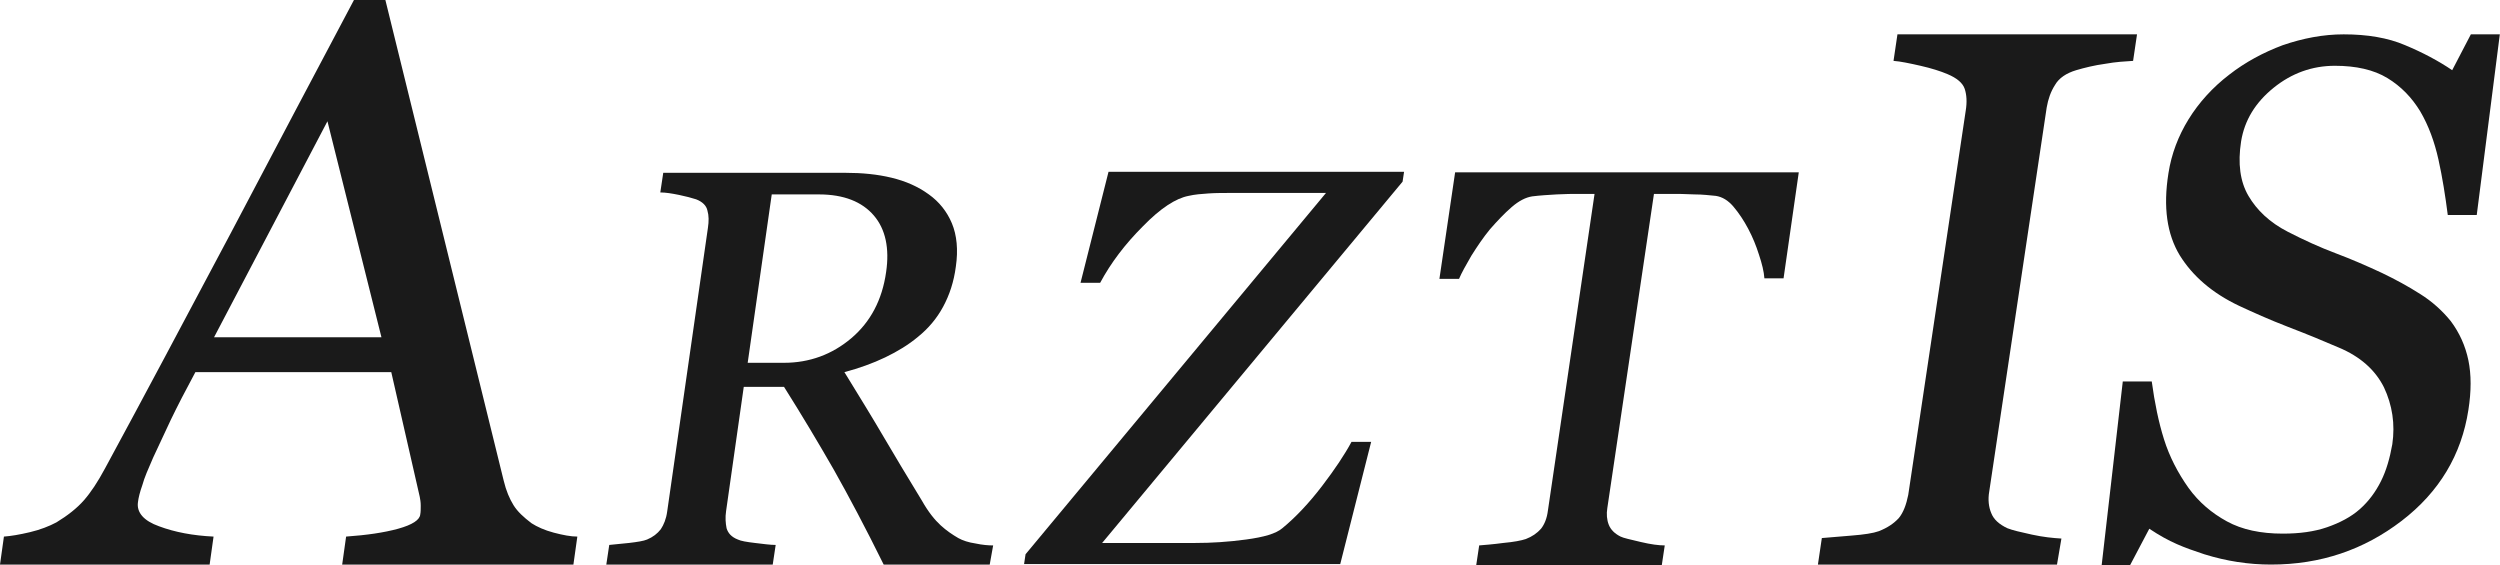
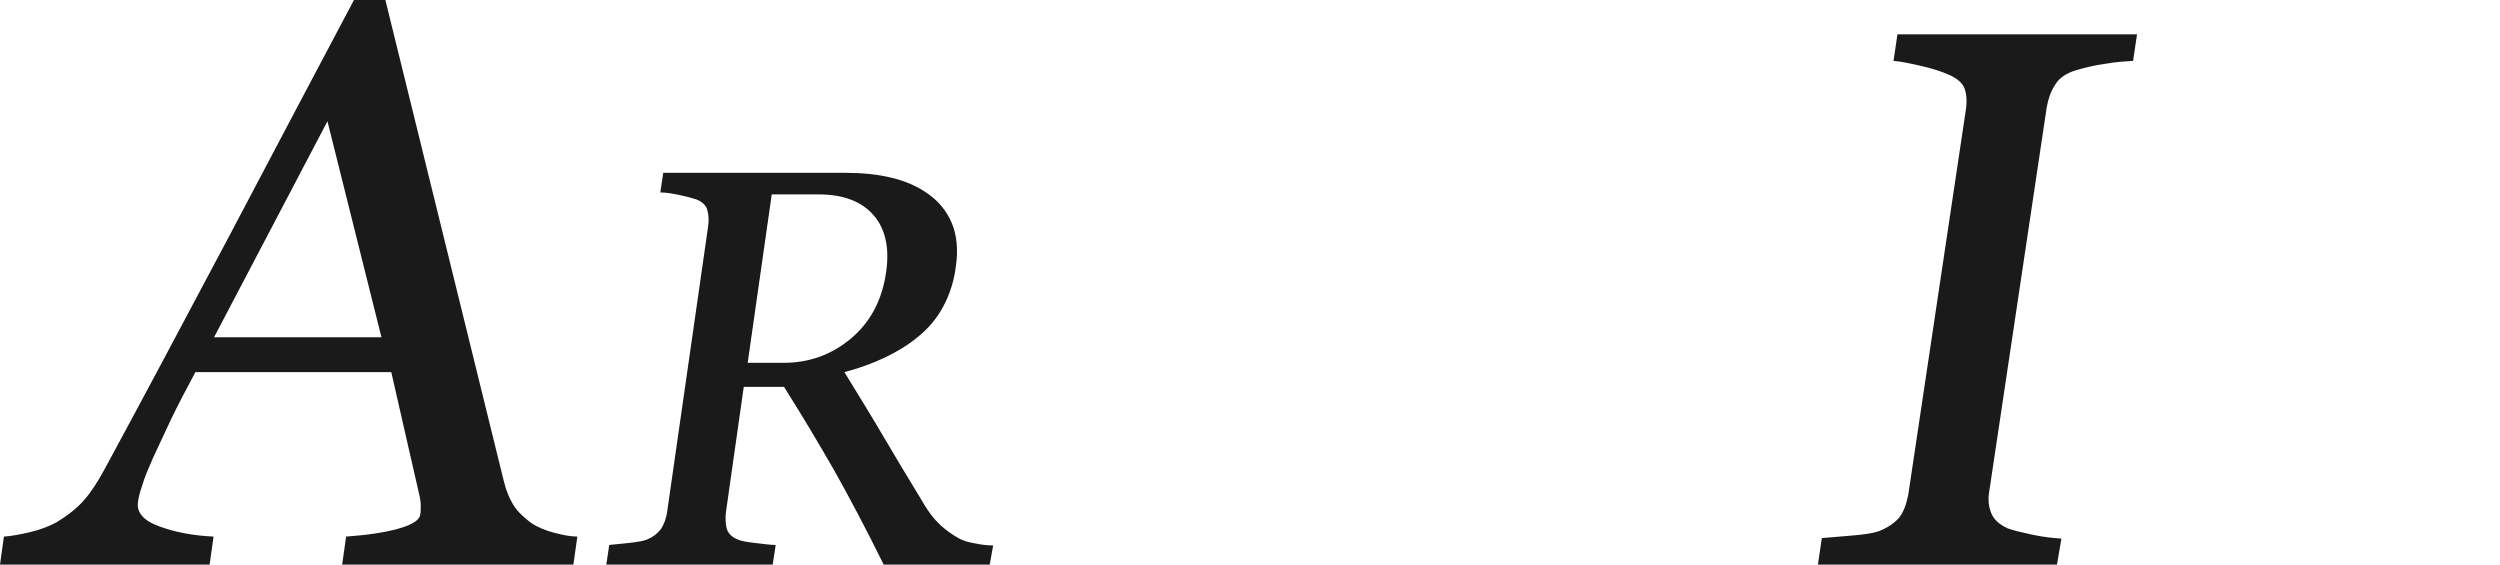
<svg xmlns="http://www.w3.org/2000/svg" xmlns:ns1="http://sodipodi.sourceforge.net/DTD/sodipodi-0.dtd" xmlns:ns2="http://www.inkscape.org/namespaces/inkscape" version="1.1" id="Layer_1" x="0px" y="0px" viewBox="0 0 70.784 16" enable-background="new 0 0 509.2 115.1" xml:space="preserve" ns1:docname="arztis-menu-button.svg" ns2:version="0.92.2 (5c3e80d, 2017-08-06)" width="70.784" height="16">
  <defs id="defs30" />
  <ns1:namedview pagecolor="#ffffff" bordercolor="#666666" borderopacity="1" objecttolerance="10" gridtolerance="10" guidetolerance="10" ns2:pageopacity="0" ns2:pageshadow="2" ns2:window-width="1607" ns2:window-height="997" id="namedview28" showgrid="false" ns2:zoom="4.3362136" ns2:cx="73.592278" ns2:cy="46.534718" ns2:window-x="3075" ns2:window-y="78" ns2:window-maximized="0" ns2:current-layer="Layer_1" />
  <g id="Logo" transform="scale(0.139)" style="fill:#1a1a1a">
    <g id="g4" style="fill:#1a1a1a">
      <path d="M 116.8,115 H 69.7 l 0.8,-5.7 c 4.2,-0.3 7.7,-0.8 10.6,-1.6 2.9,-0.8 4.4,-1.8 4.5,-2.9 0.1,-0.5 0.1,-1.1 0.1,-1.8 0,-0.7 -0.1,-1.3 -0.2,-1.8 L 79.7,75.8 H 39.8 c -2,3.7 -3.7,7 -5,9.7 -1.3,2.8 -2.5,5.3 -3.6,7.7 -1,2.3 -1.8,4.1 -2.2,5.6 -0.5,1.4 -0.8,2.6 -0.9,3.5 -0.3,2.1 1.2,3.8 4.3,4.9 3.2,1.2 6.9,1.9 11.1,2.1 L 42.7,115 H 0 l 0.8,-5.7 c 1.4,-0.1 3.2,-0.4 5.3,-0.9 2.1,-0.5 3.9,-1.2 5.4,-2 2.3,-1.4 4.2,-2.9 5.6,-4.5 1.4,-1.6 2.8,-3.7 4.3,-6.5 C 29.1,81.2 37.6,65.2 47,47.5 56.4,29.7 64.7,13.9 72.1,0 h 6.4 l 24.1,97.9 c 0.5,2.1 1.2,3.7 2,5 0.8,1.3 2.1,2.5 3.7,3.7 1.1,0.7 2.6,1.4 4.5,1.9 1.9,0.5 3.5,0.8 4.8,0.8 z m -39.1,-46.3 -11,-44 -23.1,44 z" id="path2" ns2:connector-curvature="0" style="fill:#1a1a1a" />
    </g>
    <g id="g8" style="fill:#1a1a1a">
      <path d="M 201.6,115 H 180 c -3.7,-7.5 -7.1,-13.9 -10.2,-19.4 -3.1,-5.4 -6.5,-11.1 -10.1,-16.8 h -8.2 l -3.6,25.3 c -0.2,1.3 -0.1,2.5 0.1,3.5 0.3,1 1,1.8 2.3,2.3 0.6,0.3 1.8,0.5 3.5,0.7 1.7,0.2 3.1,0.4 4.2,0.4 l -0.6,4 h -33.9 l 0.6,-4 c 0.9,-0.1 2.2,-0.2 4,-0.4 1.7,-0.2 3,-0.4 3.7,-0.7 1.2,-0.5 2.1,-1.2 2.8,-2.1 0.6,-0.9 1.1,-2.1 1.3,-3.6 l 8.3,-57.8 c 0.2,-1.3 0.2,-2.5 -0.1,-3.5 -0.2,-1 -1,-1.8 -2.3,-2.3 -0.9,-0.3 -2.1,-0.6 -3.5,-0.9 -1.5,-0.3 -2.7,-0.5 -3.8,-0.5 l 0.6,-4 h 37.1 c 3.4,0 6.5,0.3 9.4,1 2.9,0.7 5.4,1.8 7.6,3.4 2.1,1.5 3.7,3.5 4.7,5.9 1,2.4 1.3,5.4 0.8,8.8 -0.4,3.1 -1.3,5.8 -2.6,8.2 -1.3,2.4 -3,4.4 -5.1,6.1 -1.9,1.6 -4.2,3 -6.7,4.2 -2.5,1.2 -5.3,2.2 -8.3,3 3.2,5.2 5.9,9.6 8,13.2 2.1,3.6 4.7,7.9 7.8,13 1.3,2.3 2.6,3.9 3.8,5 1.2,1.1 2.4,1.9 3.6,2.6 0.9,0.5 2.1,0.9 3.5,1.1 1.4,0.3 2.6,0.4 3.6,0.4 z M 180.5,55.4 c 0.7,-4.8 -0.1,-8.7 -2.5,-11.5 -2.4,-2.8 -6.1,-4.3 -11.2,-4.3 h -9.6 l -4.9,34.3 h 7.4 c 5.2,0 9.8,-1.7 13.7,-5 3.9,-3.3 6.3,-7.8 7.1,-13.5 z" id="path6" ns2:connector-curvature="0" style="fill:#1a1a1a" />
    </g>
    <g id="g12" style="fill:#1a1a1a">
-       <path d="m 279.3,90 -6.3,24.9 h -64.4 l 0.3,-2 61.2,-73.6 h -18.5 c -2.2,0 -4,0 -5.4,0.1 -1.5,0.1 -2.8,0.2 -4.1,0.5 -2.6,0.5 -5.7,2.5 -9.3,6.2 -3.6,3.6 -6.5,7.4 -8.7,11.5 h -4 L 225.8,35 H 286 l -0.3,2 -61.2,73.6 h 19 c 3.2,0 6.6,-0.2 10.3,-0.7 3.7,-0.5 6.1,-1.2 7.4,-2.3 2.8,-2.3 5.5,-5.2 8.1,-8.6 2.6,-3.4 4.6,-6.4 6,-9 z" id="path10" ns2:connector-curvature="0" style="fill:#1a1a1a" />
-     </g>
+       </g>
    <g id="g16" style="fill:#1a1a1a">
-       <path d="m 363.3,56.7 h -3.9 c -0.1,-1.4 -0.5,-3 -1.1,-4.8 -0.6,-1.9 -1.3,-3.6 -2.2,-5.3 -0.9,-1.7 -1.9,-3.2 -3,-4.5 -1.1,-1.3 -2.3,-2 -3.6,-2.2 -1.2,-0.1 -2.6,-0.3 -4.4,-0.3 -1.8,-0.1 -3.4,-0.1 -4.9,-0.1 h -3.3 l -9.5,64 c -0.2,1.2 -0.1,2.4 0.3,3.4 0.4,1 1.2,1.8 2.4,2.4 0.6,0.3 2,0.6 4.1,1.1 2.1,0.5 3.7,0.7 4.9,0.7 l -0.6,4 h -37.8 l 0.6,-4 c 1.1,-0.1 2.7,-0.2 4.9,-0.5 2.2,-0.2 3.7,-0.5 4.6,-0.8 1.3,-0.5 2.3,-1.2 3.1,-2.1 0.7,-0.9 1.2,-2.1 1.4,-3.7 l 9.5,-64.5 h -3.3 c -1.2,0 -2.6,0 -4.4,0.1 -1.7,0.1 -3.4,0.2 -5,0.4 -1.3,0.2 -2.7,0.9 -4.2,2.2 -1.5,1.3 -3,2.9 -4.4,4.5 -1.4,1.7 -2.6,3.5 -3.8,5.4 -1.1,1.9 -2,3.5 -2.5,4.7 h -4 l 3.2,-21.7 h 70 z" id="path14" ns2:connector-curvature="0" style="fill:#1a1a1a" />
-     </g>
+       </g>
    <g id="g20" style="fill:#1a1a1a">
      <path d="m 419,115 h -48.7 l 0.8,-5.4 c 1.4,-0.1 3.4,-0.3 6,-0.5 2.6,-0.2 4.5,-0.5 5.6,-0.9 1.8,-0.7 3.1,-1.6 4.1,-2.7 0.9,-1.1 1.5,-2.7 1.9,-4.7 l 11.7,-78.2 c 0.3,-1.8 0.2,-3.3 -0.2,-4.5 -0.4,-1.2 -1.6,-2.2 -3.5,-3 -1.4,-0.6 -3.3,-1.2 -5.5,-1.7 -2.2,-0.5 -4.1,-0.9 -5.5,-1 L 386.5,7 h 48.8 l -0.8,5.4 c -1.6,0.1 -3.5,0.2 -5.7,0.6 -2.2,0.3 -4.2,0.8 -5.9,1.3 -2,0.6 -3.5,1.6 -4.3,3 -0.9,1.4 -1.4,2.9 -1.7,4.6 l -11.7,78.2 c -0.3,1.7 -0.1,3.2 0.4,4.4 0.5,1.3 1.6,2.3 3.3,3.1 1,0.4 2.7,0.8 5,1.3 2.3,0.5 4.3,0.7 6,0.8 z" id="path18" ns2:connector-curvature="0" style="fill:#1a1a1a" />
    </g>
    <g id="g24" style="fill:#1a1a1a">
-       <path d="m 499.2,65.4 c 1.8,2.4 3,5.1 3.6,8 0.6,2.9 0.6,6.3 0,10.1 -1.4,9.1 -5.9,16.7 -13.6,22.6 -7.7,5.9 -16.5,8.9 -26.6,8.9 -4.6,0 -9.1,-0.7 -13.6,-2.1 -4.2,-1.4 -7,-2.4 -11.2,-5.2 l -3.9,7.4 h -5.8 l 4.3,-37.4 h 5.9 c 0.6,4.4 1.4,8.3 2.5,11.8 1.1,3.5 2.8,6.8 5,9.9 2.1,2.9 4.7,5.1 7.8,6.8 3.1,1.7 6.9,2.5 11.4,2.5 3.4,0 6.4,-0.4 9,-1.3 2.6,-0.9 4.9,-2.1 6.7,-3.7 1.8,-1.6 3.2,-3.5 4.3,-5.7 1.1,-2.2 1.8,-4.7 2.3,-7.5 0.6,-4.1 0,-8 -1.7,-11.6 -1.8,-3.6 -4.9,-6.3 -9.2,-8.1 -3,-1.3 -6.4,-2.7 -10.3,-4.2 -3.9,-1.5 -7.2,-3 -10,-4.3 -5.5,-2.6 -9.5,-6.1 -12.1,-10.3 -2.6,-4.3 -3.4,-9.8 -2.3,-16.7 0.6,-3.9 2,-7.6 4.1,-11 2.1,-3.4 4.9,-6.5 8.3,-9.1 3.2,-2.5 6.9,-4.5 10.9,-6 4.1,-1.4 8.2,-2.2 12.4,-2.2 4.8,0 9,0.7 12.5,2.2 3.6,1.5 6.8,3.2 9.6,5.1 L 503.3,7 h 5.9 l -4.7,36.8 h -5.9 c -0.5,-3.9 -1.1,-7.7 -1.9,-11.3 -0.8,-3.6 -2,-6.9 -3.7,-9.8 -1.7,-2.8 -3.9,-5.1 -6.7,-6.8 -2.8,-1.7 -6.4,-2.5 -10.7,-2.5 -4.6,0 -8.8,1.5 -12.5,4.5 -3.7,3 -5.9,6.6 -6.6,10.9 -0.7,4.5 -0.2,8.2 1.5,11.1 1.7,2.9 4.3,5.4 8,7.3 3.3,1.7 6.6,3.2 9.8,4.4 3.2,1.2 6.4,2.6 9.4,4 2.7,1.3 5.3,2.7 7.8,4.3 2.4,1.5 4.5,3.4 6.2,5.5 z" id="path22" ns2:connector-curvature="0" style="fill:#1a1a1a" />
-     </g>
+       </g>
  </g>
</svg>